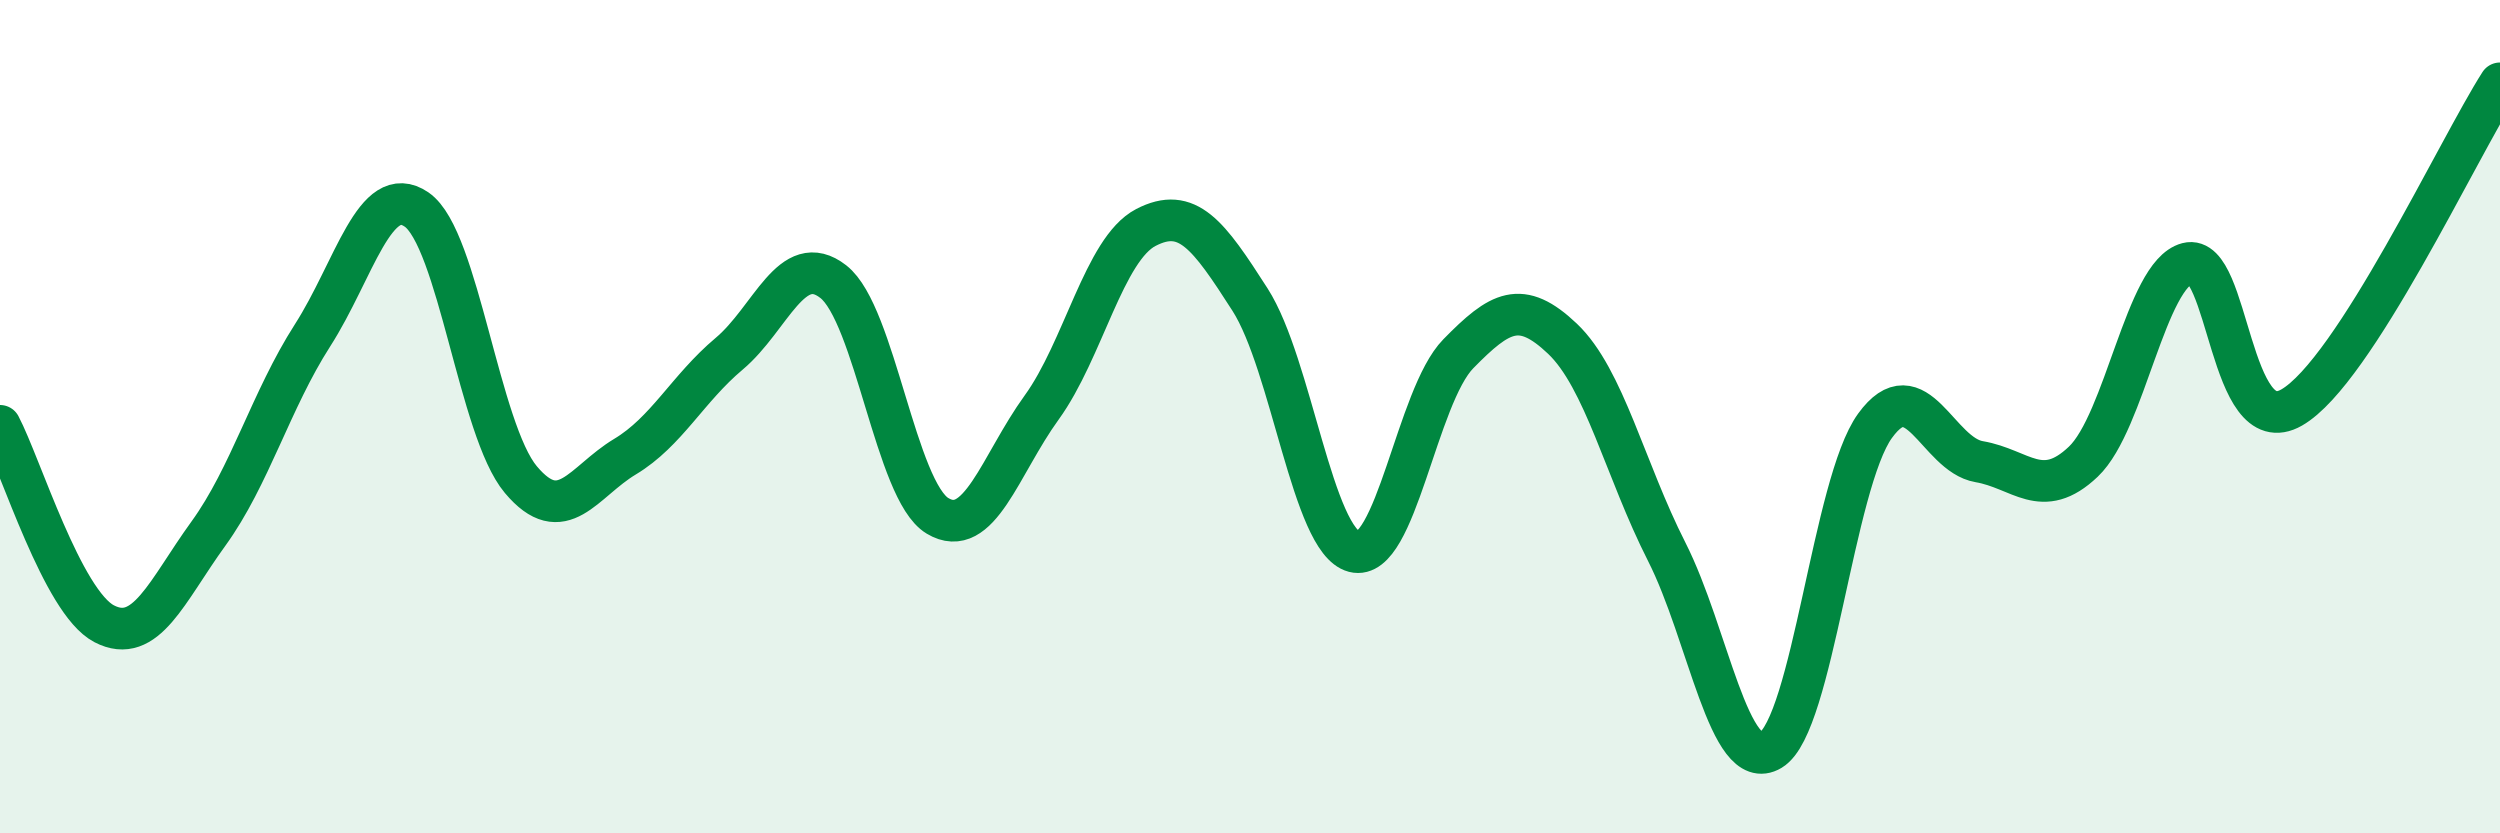
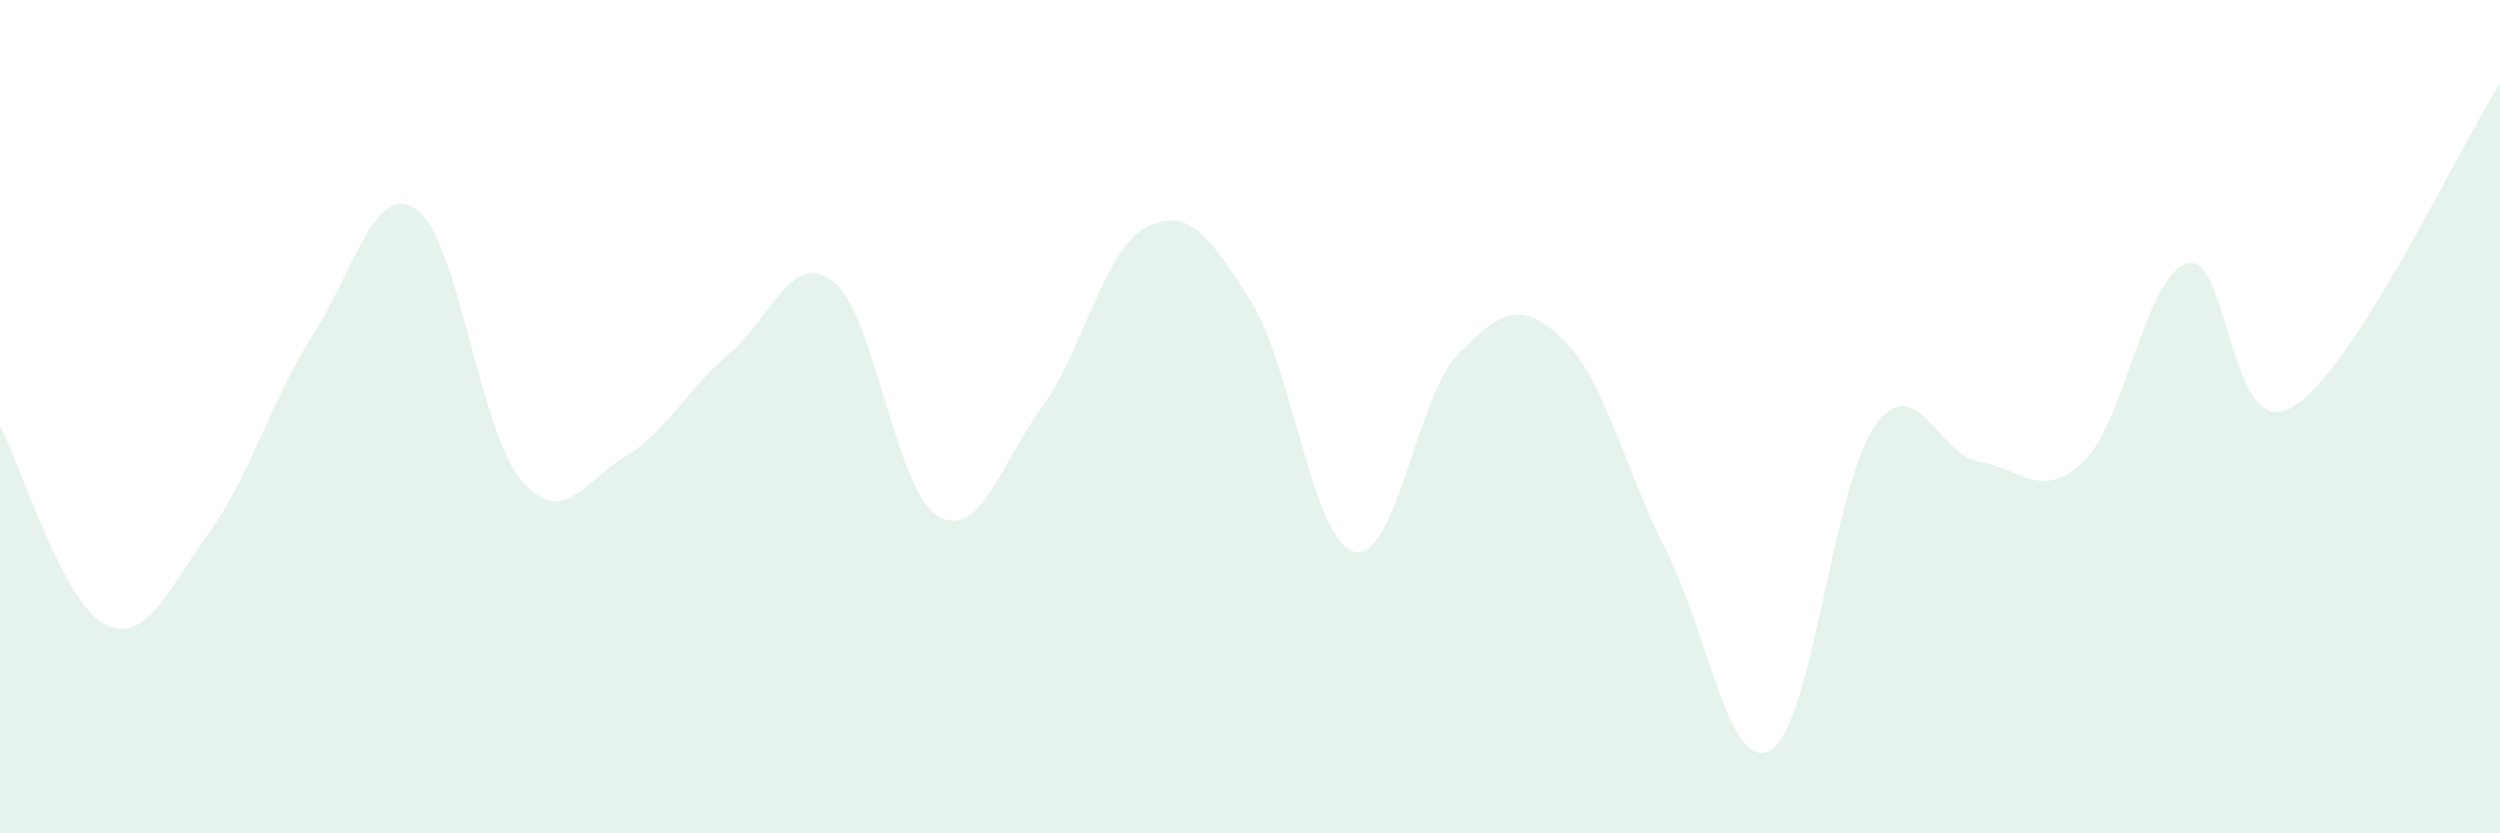
<svg xmlns="http://www.w3.org/2000/svg" width="60" height="20" viewBox="0 0 60 20">
  <path d="M 0,10.22 C 0.5,11.17 1.5,14.45 2.5,14.97 C 3.5,15.49 4,14.19 5,12.81 C 6,11.43 6.5,9.61 7.5,8.05 C 8.5,6.49 9,4.34 10,5.03 C 11,5.72 11.5,10.32 12.5,11.51 C 13.5,12.7 14,11.56 15,10.96 C 16,10.36 16.5,9.33 17.5,8.49 C 18.5,7.65 19,5.98 20,6.76 C 21,7.54 21.5,11.78 22.5,12.38 C 23.5,12.98 24,11.16 25,9.78 C 26,8.4 26.5,5.98 27.5,5.46 C 28.5,4.94 29,5.63 30,7.19 C 31,8.75 31.5,12.98 32.5,13.24 C 33.5,13.5 34,9.51 35,8.49 C 36,7.47 36.5,7.18 37.5,8.13 C 38.5,9.08 39,11.27 40,13.24 C 41,15.21 41.5,18.6 42.5,18 C 43.5,17.4 44,11.6 45,10.22 C 46,8.84 46.5,10.91 47.5,11.08 C 48.5,11.25 49,12.03 50,11.08 C 51,10.13 51.5,6.58 52.5,6.32 C 53.5,6.06 53.5,10.64 55,9.78 C 56.5,8.92 59,3.56 60,2L60 20L0 20Z" fill="#008740" opacity="0.1" stroke-linecap="round" stroke-linejoin="round" />
-   <path d="M 0,10.22 C 0.5,11.17 1.5,14.45 2.5,14.97 C 3.5,15.49 4,14.19 5,12.81 C 6,11.43 6.5,9.61 7.5,8.05 C 8.5,6.49 9,4.34 10,5.03 C 11,5.72 11.5,10.32 12.5,11.51 C 13.5,12.7 14,11.56 15,10.96 C 16,10.36 16.5,9.33 17.5,8.49 C 18.5,7.65 19,5.98 20,6.76 C 21,7.54 21.5,11.78 22.5,12.38 C 23.5,12.98 24,11.16 25,9.78 C 26,8.4 26.5,5.98 27.5,5.46 C 28.5,4.94 29,5.63 30,7.19 C 31,8.75 31.5,12.98 32.5,13.24 C 33.5,13.5 34,9.51 35,8.49 C 36,7.47 36.5,7.18 37.5,8.13 C 38.5,9.08 39,11.27 40,13.24 C 41,15.21 41.5,18.6 42.5,18 C 43.5,17.4 44,11.6 45,10.22 C 46,8.84 46.5,10.91 47.5,11.08 C 48.5,11.25 49,12.03 50,11.08 C 51,10.13 51.5,6.58 52.5,6.32 C 53.5,6.06 53.5,10.64 55,9.78 C 56.5,8.92 59,3.56 60,2" stroke="#008740" stroke-width="1" fill="none" stroke-linecap="round" stroke-linejoin="round" />
</svg>